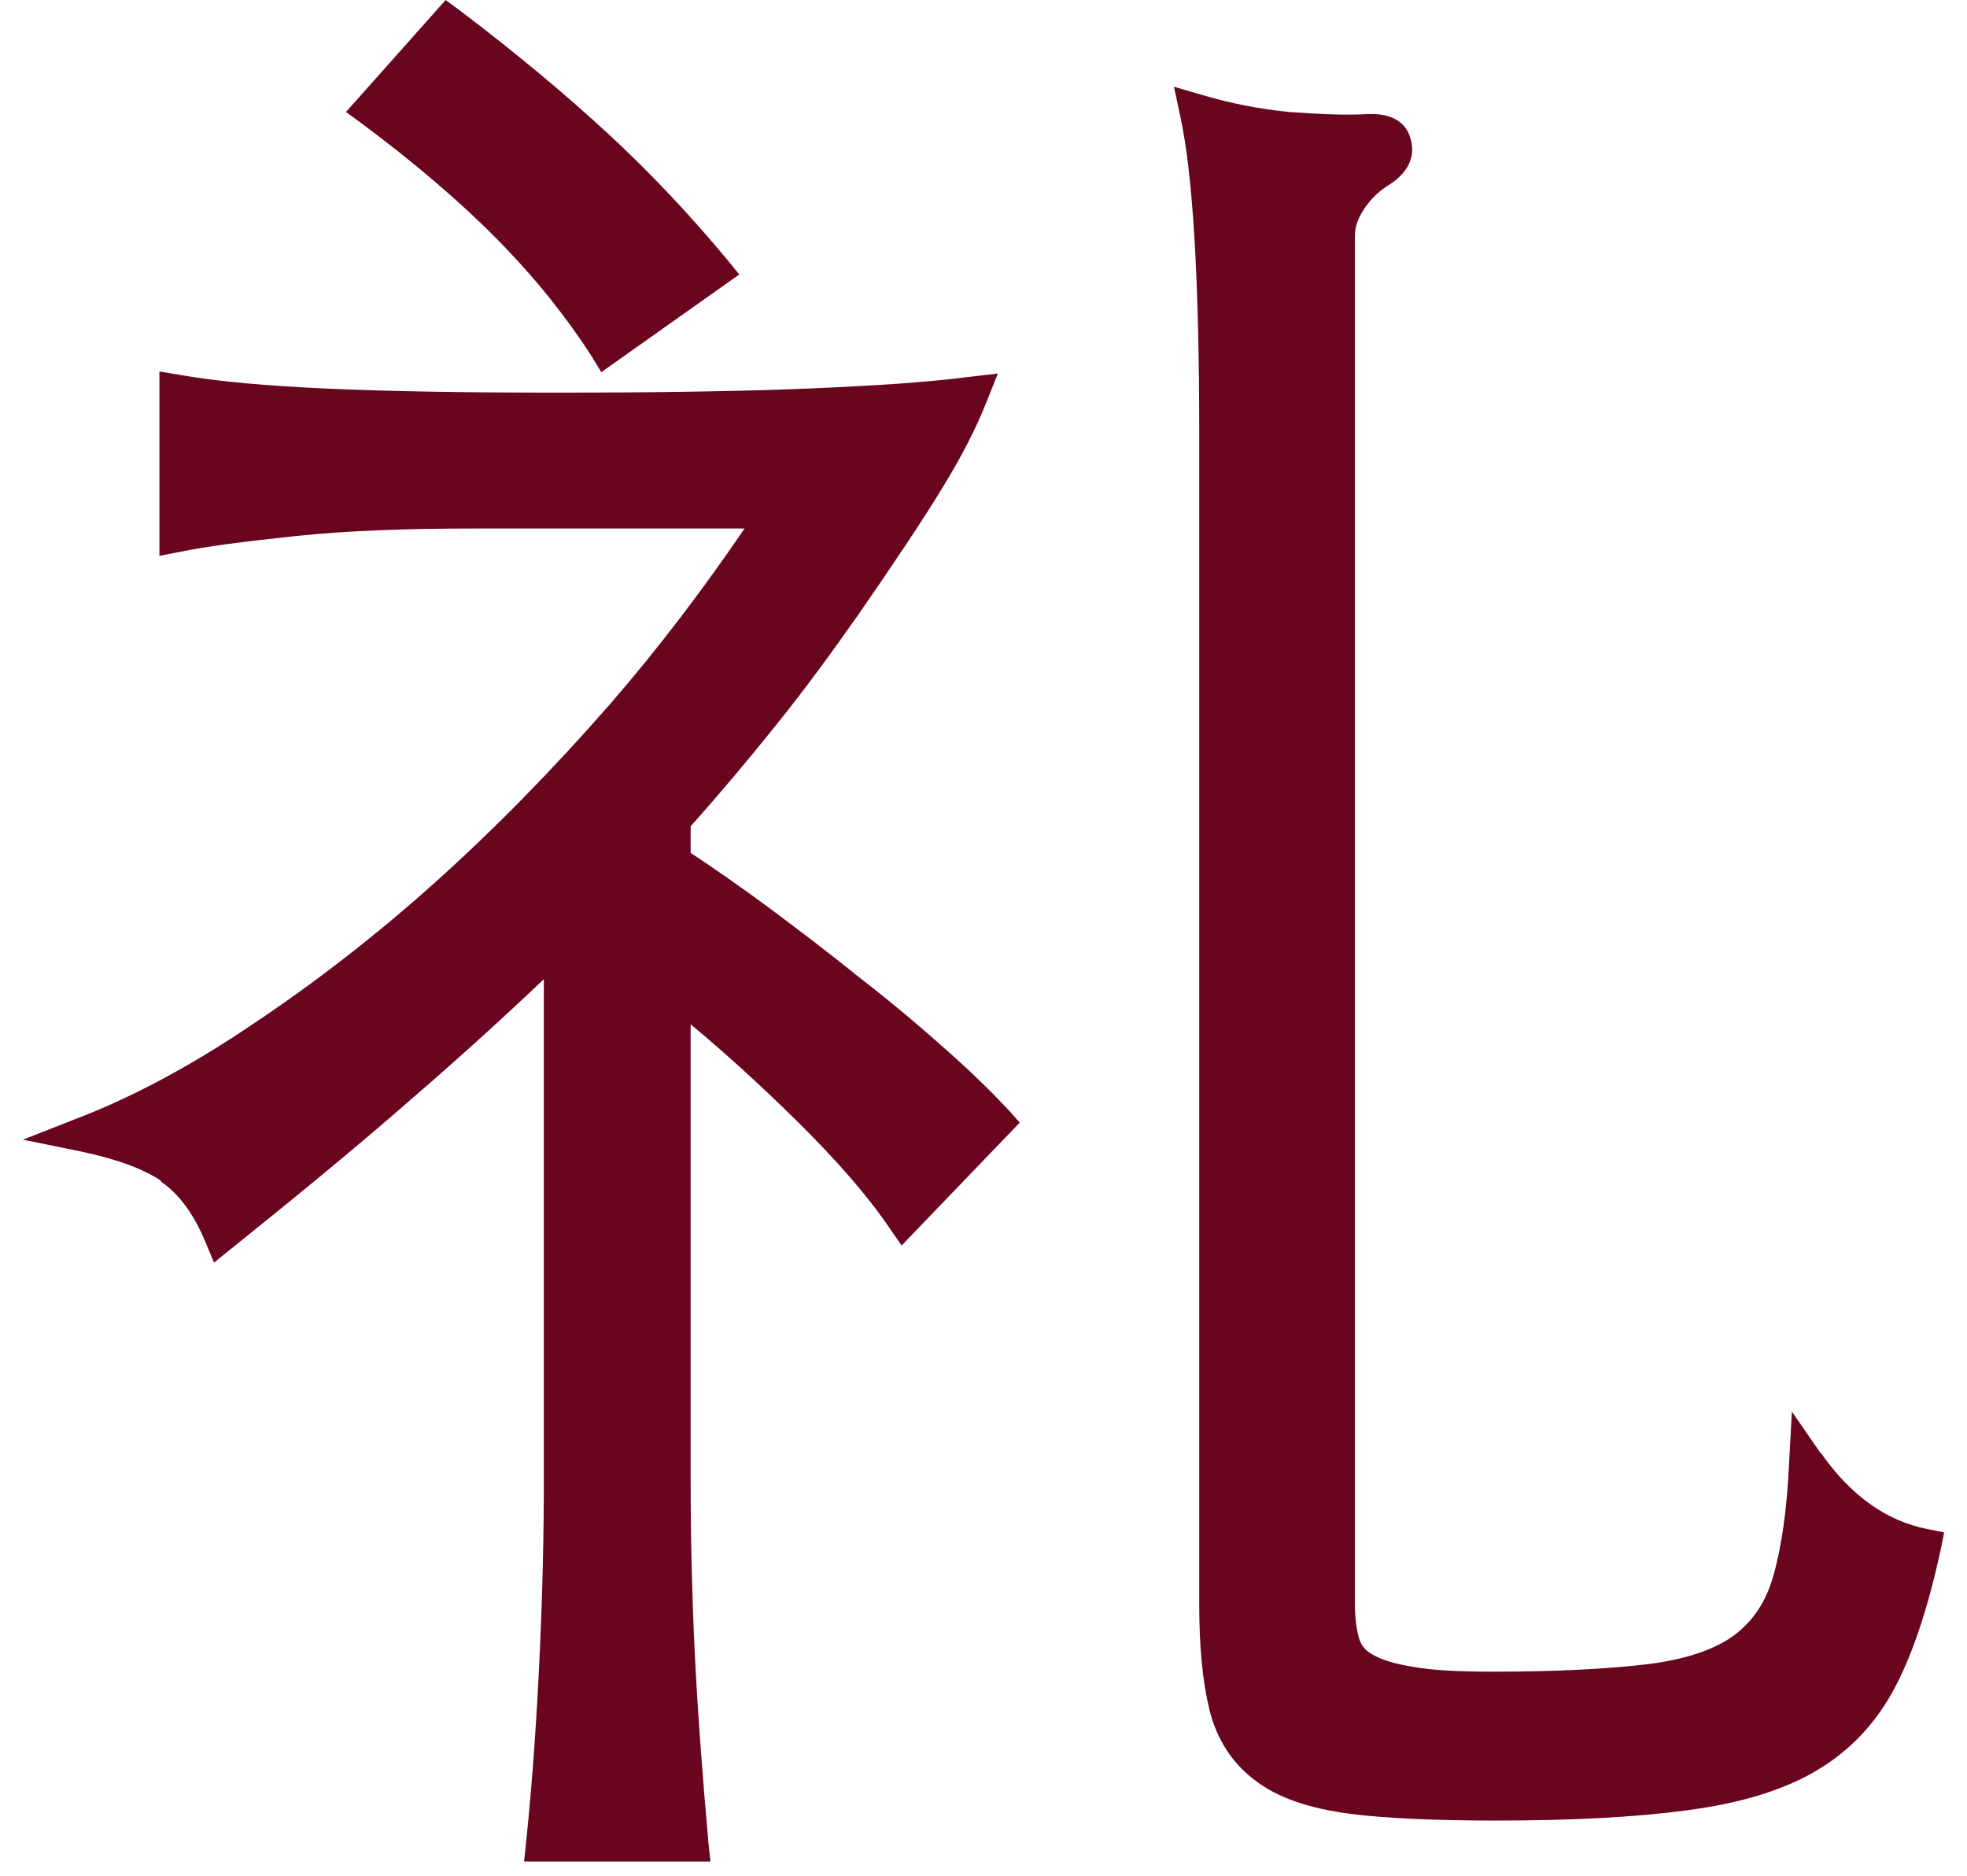
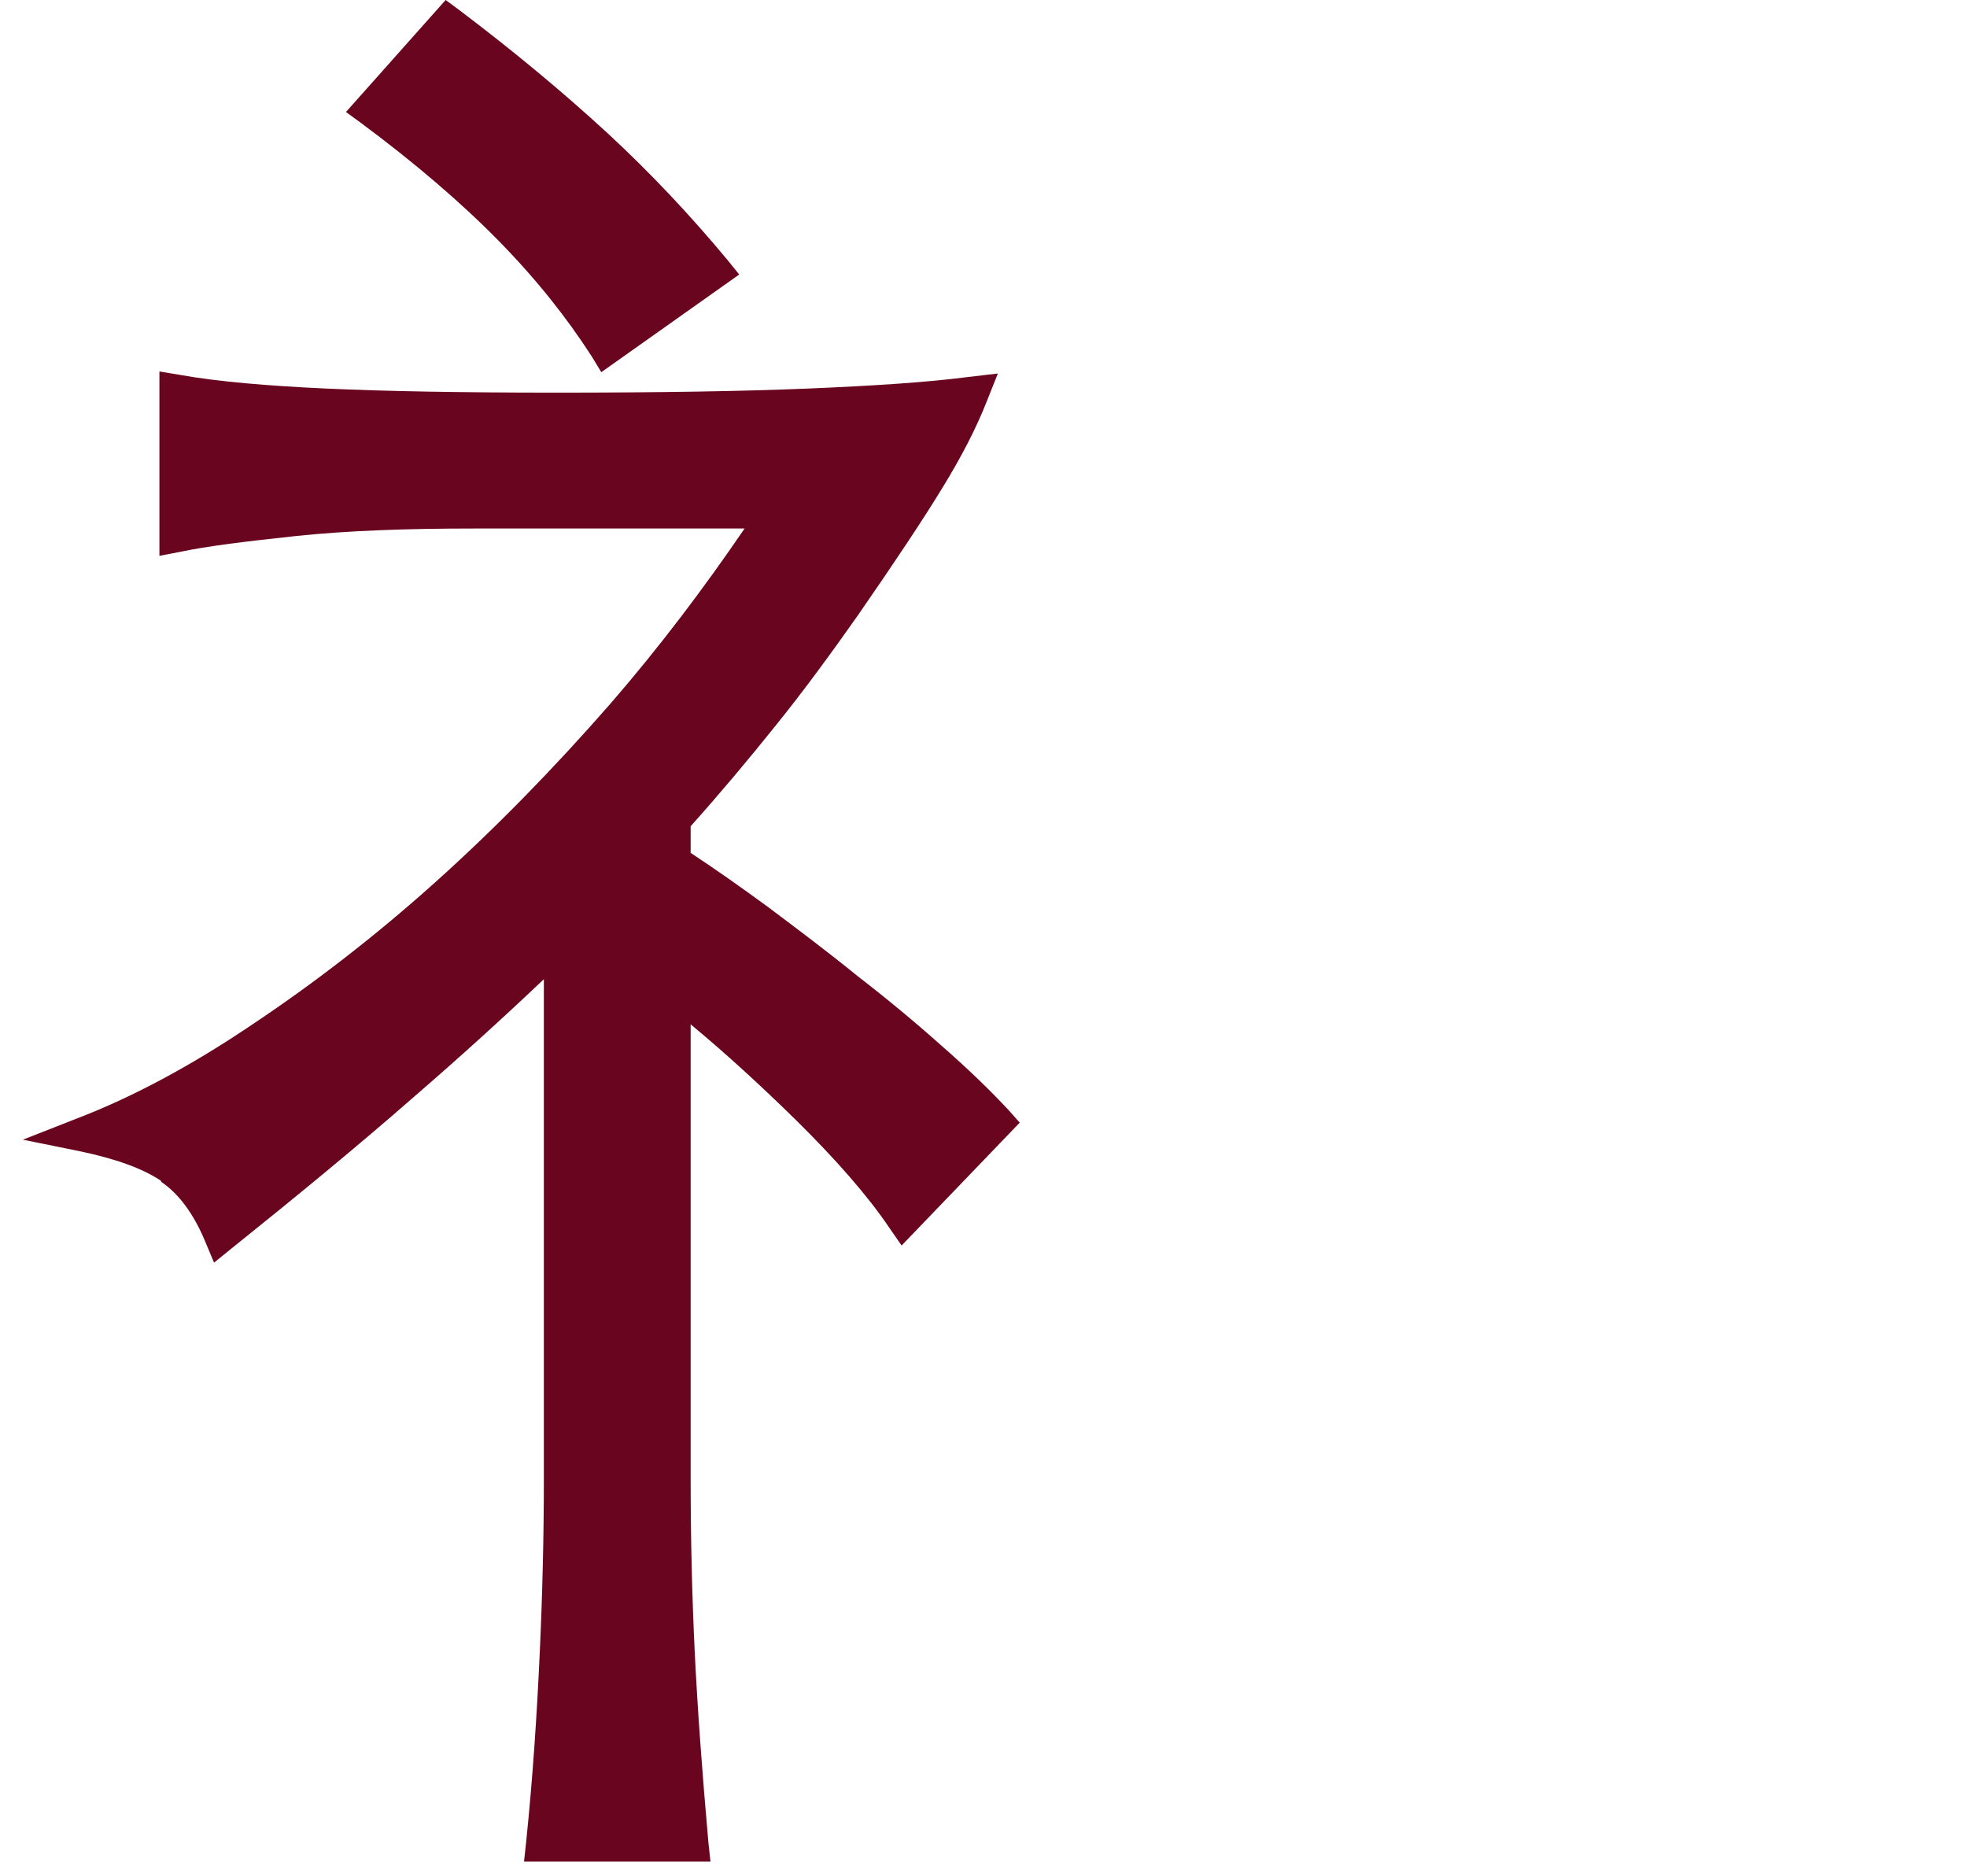
<svg xmlns="http://www.w3.org/2000/svg" width="43" height="41" viewBox="0 0 43 41" fill="none">
  <path d="M10.026 0.209L9.742 0L7.563 2.448L7.891 2.687C9.056 3.552 10.071 4.418 10.906 5.269C11.727 6.105 12.399 6.956 12.936 7.791L13.145 8.135L16.16 6L15.907 5.687C15.101 4.717 14.22 3.776 13.265 2.896C12.324 2.03 11.25 1.134 10.026 0.209Z" fill="#69051E" />
  <path d="M3.53 25.836C3.903 26.09 4.231 26.523 4.485 27.135L4.679 27.598L5.067 27.284C6.5 26.135 7.844 25.03 9.053 23.971C10.038 23.12 10.993 22.254 11.889 21.403V32.329C11.889 33.553 11.859 34.837 11.799 36.135C11.739 37.434 11.65 38.837 11.501 40.27L11.456 40.688H15.531L15.486 40.27C15.351 38.748 15.247 37.344 15.187 36.105C15.128 34.867 15.098 33.598 15.098 32.329V22.389C15.889 23.045 16.65 23.747 17.381 24.463C18.277 25.344 18.979 26.15 19.441 26.836L19.71 27.224L22.292 24.538L22.053 24.269C21.65 23.836 21.158 23.359 20.576 22.851C20.008 22.344 19.396 21.836 18.74 21.329C18.098 20.806 17.441 20.314 16.784 19.821C16.172 19.373 15.62 18.985 15.098 18.642V18.06C15.739 17.343 16.366 16.597 16.963 15.851C17.59 15.075 18.187 14.254 18.755 13.448C19.561 12.284 20.188 11.343 20.605 10.657C21.008 10 21.337 9.373 21.576 8.761L21.814 8.164L21.173 8.239C20.262 8.358 19.083 8.433 17.68 8.492C16.262 8.552 14.396 8.582 12.157 8.582C10.098 8.582 8.396 8.552 7.112 8.492C5.844 8.433 4.769 8.343 3.933 8.194L3.485 8.119V12.149L3.948 12.06C4.515 11.94 5.351 11.836 6.47 11.716C7.605 11.597 8.903 11.552 10.366 11.552H16.277C15.381 12.866 14.411 14.149 13.351 15.373C12.113 16.791 10.829 18.105 9.515 19.284C8.202 20.463 6.844 21.508 5.5 22.403C4.172 23.299 2.888 23.986 1.679 24.448L0.5 24.911L1.754 25.165C2.53 25.329 3.112 25.538 3.515 25.806L3.53 25.836Z" fill="#69051E" />
-   <path d="M39.799 31.763L39.172 30.853L39.112 31.957C39.067 32.972 38.948 33.808 38.769 34.435C38.605 35.017 38.321 35.435 37.903 35.748C37.47 36.062 36.843 36.271 36.022 36.375C35.142 36.48 34.007 36.539 32.649 36.539C31.903 36.539 31.321 36.51 30.903 36.435C30.515 36.375 30.216 36.286 30.007 36.166C29.843 36.077 29.753 35.957 29.709 35.808C29.649 35.599 29.619 35.345 29.619 35.047V5.15C29.619 4.941 29.694 4.762 29.828 4.553C29.977 4.344 30.141 4.18 30.335 4.06C30.918 3.702 30.903 3.284 30.843 3.06C30.798 2.866 30.634 2.463 29.903 2.493C29.395 2.523 28.813 2.493 28.186 2.448C27.574 2.389 26.932 2.269 26.276 2.075L25.664 1.896L25.798 2.523C26.081 3.807 26.216 6.15 26.216 9.478V35.062C26.216 36.017 26.291 36.763 26.44 37.375C26.604 38.032 26.947 38.554 27.455 38.928C27.947 39.301 28.619 39.525 29.5 39.644C30.32 39.748 31.395 39.793 32.709 39.793C34.365 39.793 35.769 39.719 36.873 39.569C38.022 39.42 38.963 39.137 39.679 38.719C40.425 38.286 41.008 37.674 41.425 36.883C41.828 36.121 42.157 35.106 42.426 33.868L42.5 33.495L42.127 33.42C41.231 33.241 40.455 32.688 39.799 31.748V31.763Z" fill="#69051E" />
</svg>